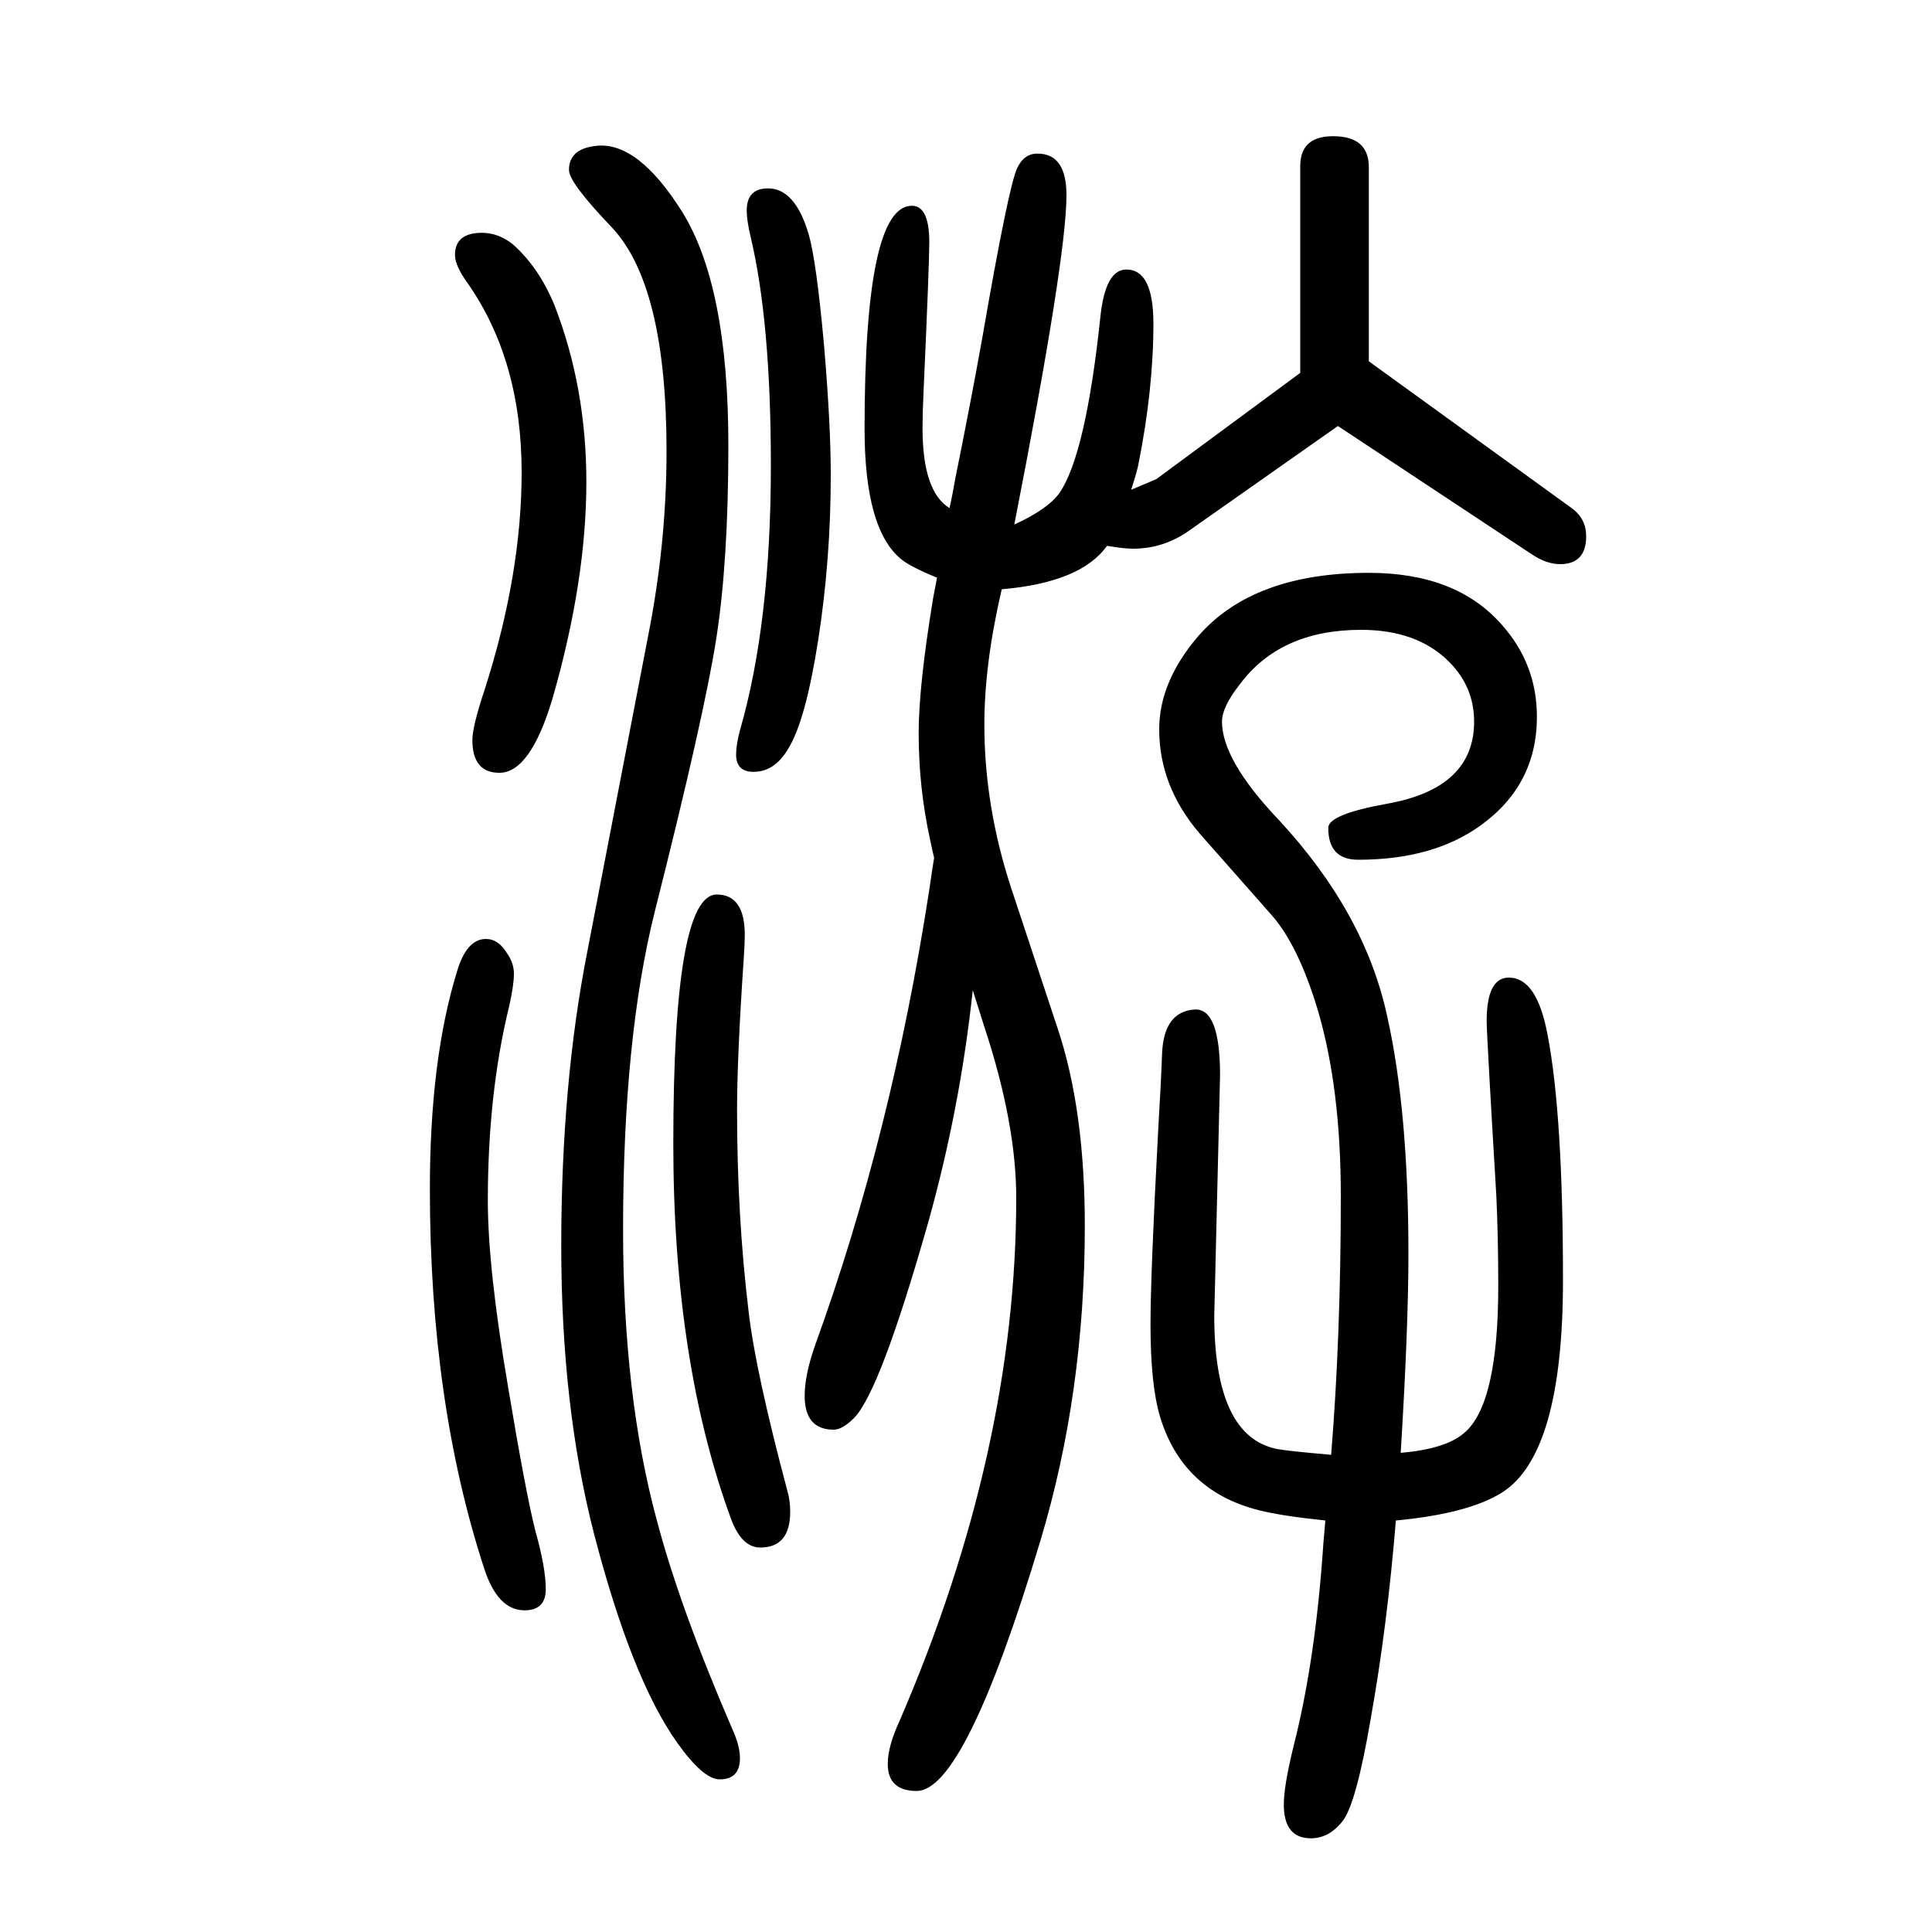
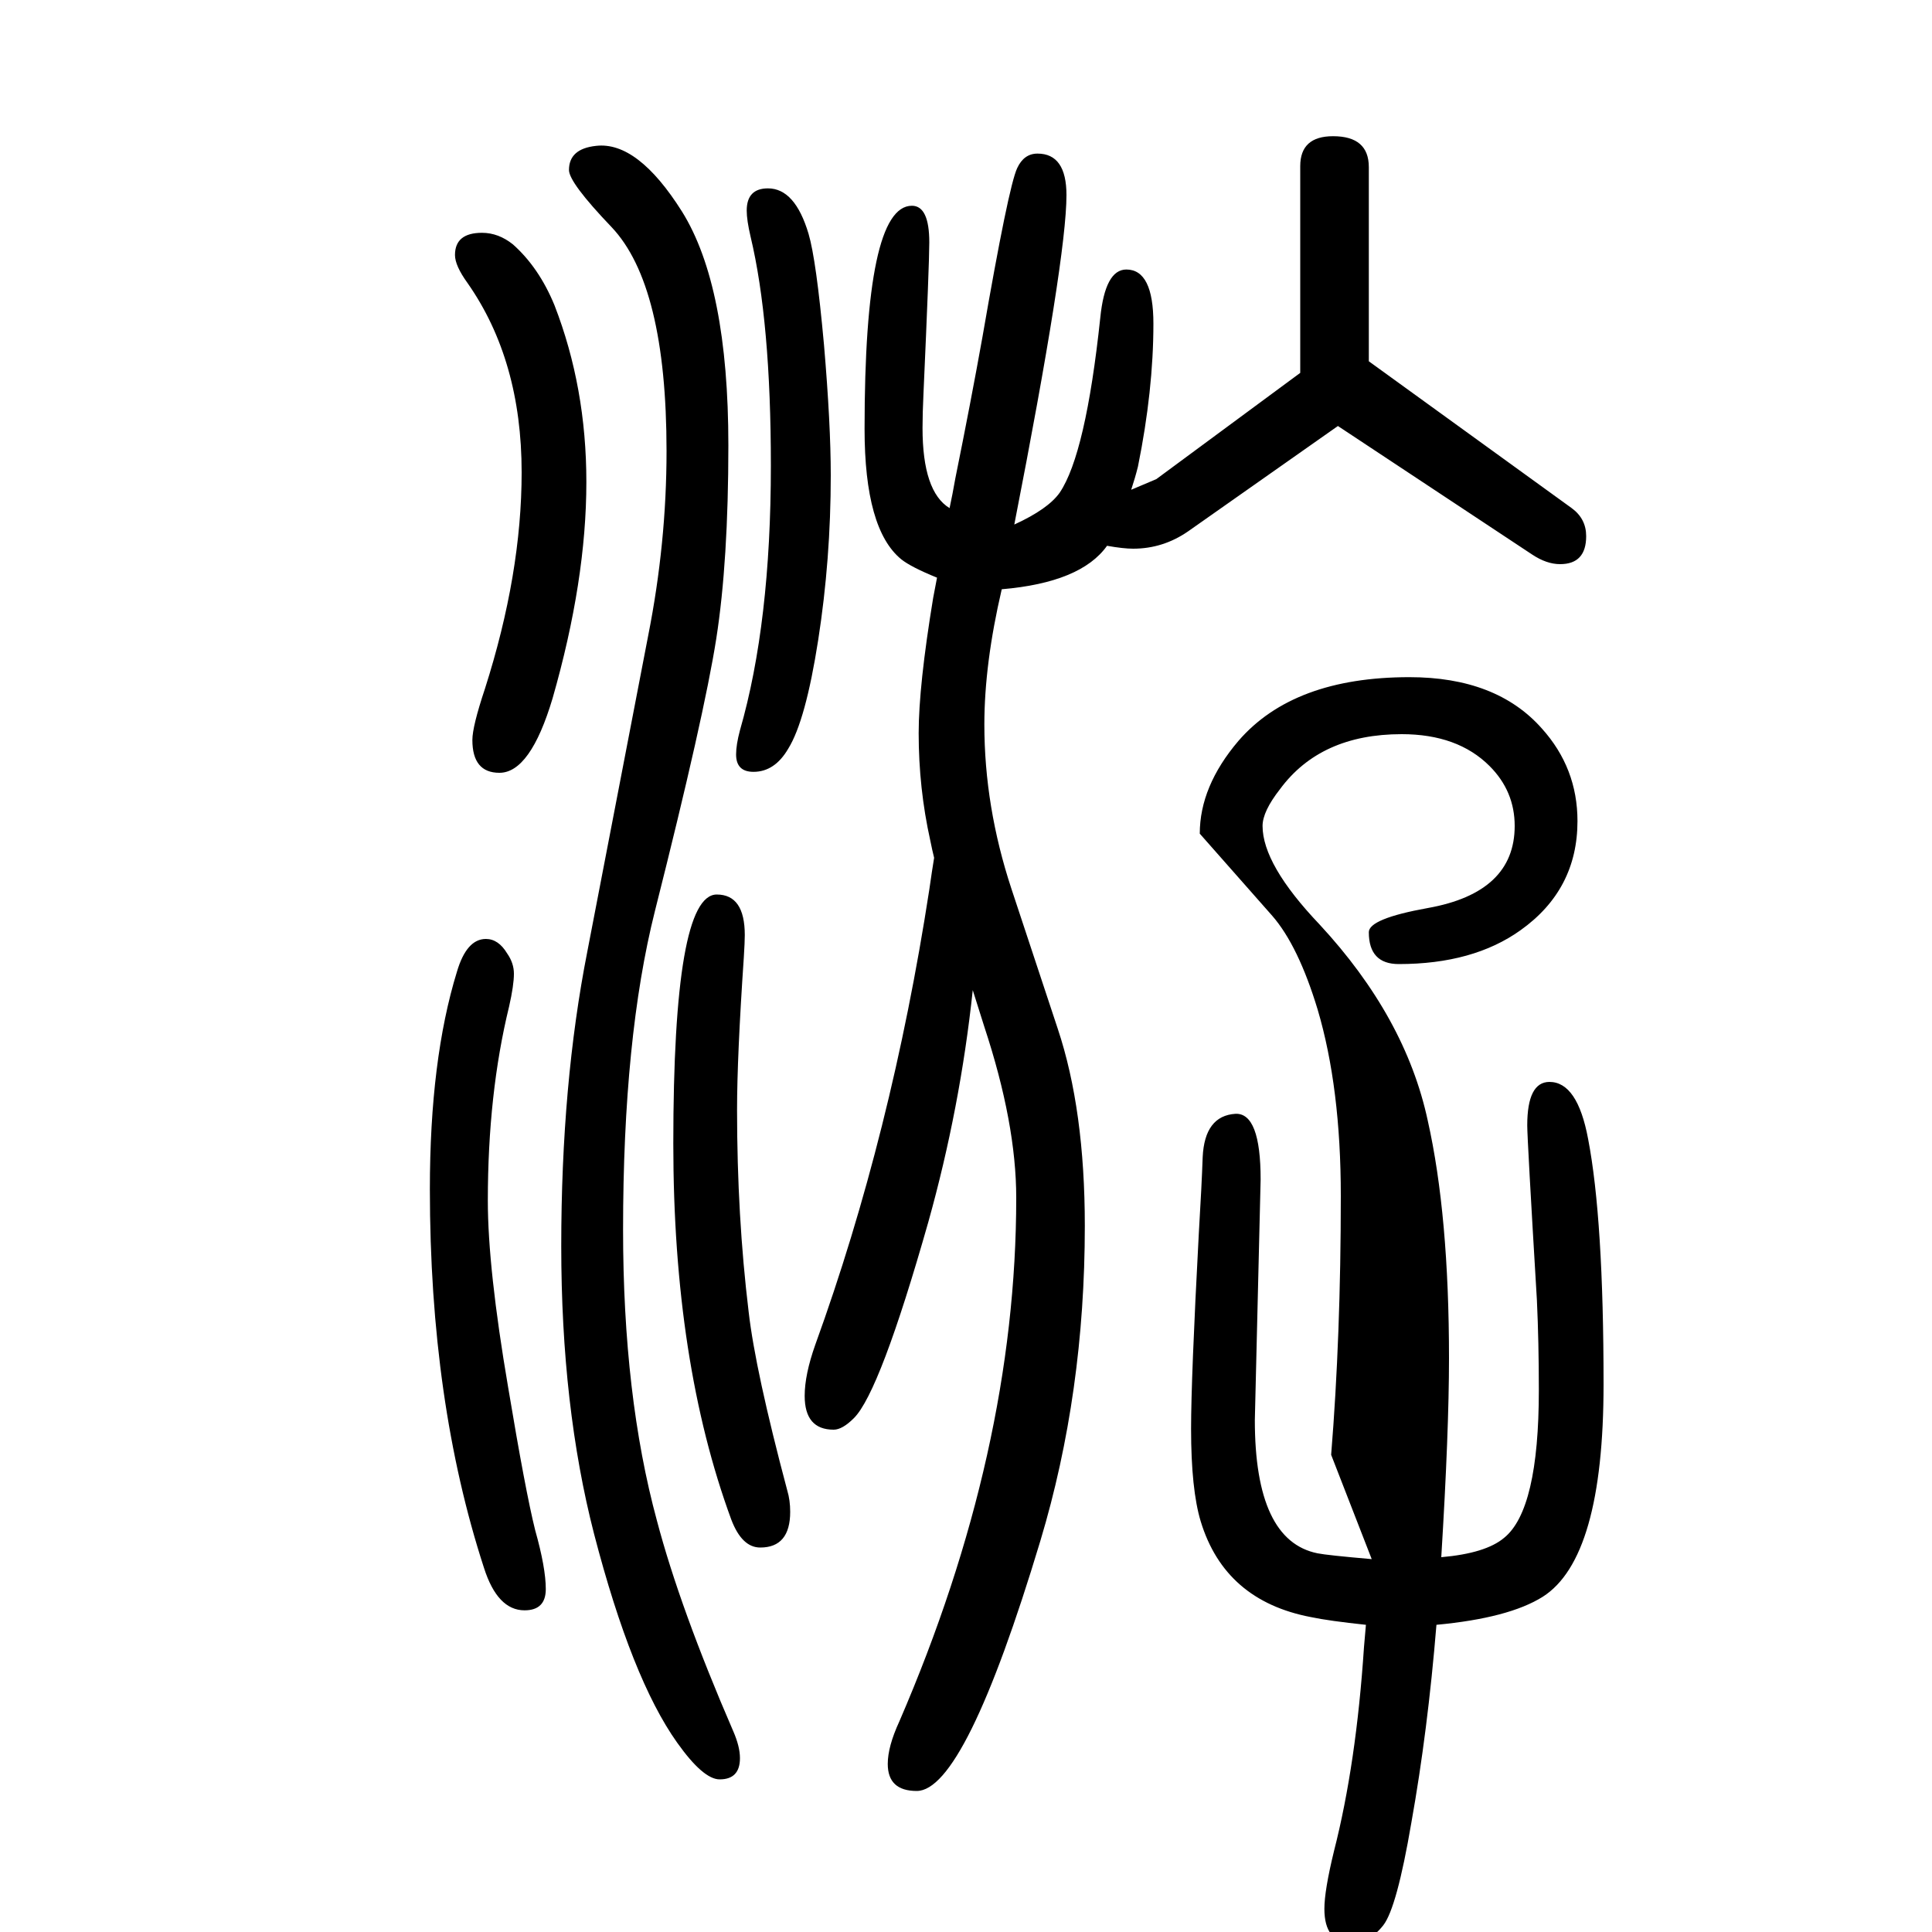
<svg xmlns="http://www.w3.org/2000/svg" height="100" width="100" version="1.1">
-   <path d="M1146 1085q-27 -38 -109 -45q-18 -77 -18 -140q0 -85 28 -170l48 -145q28 -84 28 -204q0 -173 -46 -326q-78 -259 -128 -259q-30 0 -30 28q0 18 12 44q121 280 121 542q0 77 -33 177l-12 38q-13 -122 -46 -240q-50 -176 -77 -203q-12 -12 -21 -12q-30 0 -30 35 q0 22 11 53q79 218 118 471q3 21 5 33q-2 8 -4 18q-12 54 -12 111q0 49 15 140q2 11 4 21q-27 11 -37 19q-38 31 -38 135q0 231 49 231q18 0 18 -38q0 -22 -6 -156q-1 -21 -1 -36q0 -66 28 -83q3 14 6 31q16 79 28 146q27 156 36 175q7 15 21 15q30 0 30 -43q0 -65 -54 -341 q35 16 47 33q27 40 42 181q5 50 27 50q28 0 28 -56q0 -69 -16 -148q-3 -12 -7 -24l26 11l149 110v214q0 31 34 31q37 0 37 -32v-201l210 -152q15 -11 15 -29q0 -29 -27 -29q-14 0 -29 10l-201 133l-155 -109q-26 -18 -57 -18q-10 0 -27 3zM1378 144q10 123 10 268 q0 112 -24 193q-20 66 -47 97l-75 85q-42 49 -42 108q0 49 40 96q57 66 177 66q90 0 137 -53q37 -41 37 -96q0 -71 -59 -113q-49 -35 -126 -35q-31 0 -31 33q0 14 61 25q90 16 90 85q0 36 -26 62q-33 33 -91 33q-84 0 -126 -57q-18 -23 -18 -38q0 -40 59 -102 q89 -96 112 -203q22 -98 22 -246q0 -76 -8 -206q46 4 65 20q36 29 36 153q0 50 -2 93q-10 167 -10 181q0 45 23 45q29 0 40 -59q16 -83 16 -254q0 -180 -63 -220q-35 -22 -110 -29q-9 -110 -26 -205q-15 -88 -29 -106t-33 -18q-28 0 -28 35q0 19 10 60q23 90 31 211 q1 12 2 23q-38 4 -57 8q-89 17 -114 99q-10 33 -10 96q0 52 8 202q3 50 4 79q2 43 34 45q26 1 26 -68l-6 -249q0 -125 65 -138q10 -2 56 -6zM503 678q13 0 22 -15q7 -10 7 -21q0 -12 -5 -34q-22 -90 -22 -201q0 -70 21 -193q18 -108 28 -148q11 -39 11 -61t-22 -22 q-28 0 -42 44q-56 172 -56 392q0 134 28 225q10 34 30 34zM499 1409q17 0 32 -12q27 -24 43 -63q33 -85 33 -183q0 -102 -35 -224q-23 -77 -55 -77q-28 0 -28 34q0 14 13 53q38 119 38 224q0 116 -56 196q-13 18 -13 29q0 23 28 23zM742 724q29 0 29 -42q0 -7 -1 -23 q-7 -103 -7 -158q0 -110 12 -209q7 -61 40 -185q3 -10 3 -22q0 -37 -31 -37q-19 0 -30 29q-60 163 -60 389q0 258 45 258zM795 1455q28 0 42 -47q8 -27 16 -115q7 -82 7 -135q0 -87 -13 -170.5t-31 -112.5q-14 -24 -36 -24q-18 0 -18 18q0 10 4 25q32 111 32 274 q0 149 -21 237q-4 17 -4 27q0 23 22 23zM617 1499q43 5 89 -68q48 -77 48 -242q0 -120 -12.5 -200t-63.5 -282q-33 -131 -33 -330q0 -172 35 -301q24 -91 79 -218q7 -16 7 -28q0 -22 -21 -22q-17 0 -44 38q-47 66 -86 216q-34 132 -34 298q0 168 27 305l63 327q19 96 19 191 q0 172 -57 232q-44 46 -44 59q0 22 28 25z" style="" transform="scale(0.05 -0.05) translate(0 -1650)" />
+   <path d="M1146 1085q-27 -38 -109 -45q-18 -77 -18 -140q0 -85 28 -170l48 -145q28 -84 28 -204q0 -173 -46 -326q-78 -259 -128 -259q-30 0 -30 28q0 18 12 44q121 280 121 542q0 77 -33 177l-12 38q-13 -122 -46 -240q-50 -176 -77 -203q-12 -12 -21 -12q-30 0 -30 35 q0 22 11 53q79 218 118 471q3 21 5 33q-2 8 -4 18q-12 54 -12 111q0 49 15 140q2 11 4 21q-27 11 -37 19q-38 31 -38 135q0 231 49 231q18 0 18 -38q0 -22 -6 -156q-1 -21 -1 -36q0 -66 28 -83q3 14 6 31q16 79 28 146q27 156 36 175q7 15 21 15q30 0 30 -43q0 -65 -54 -341 q35 16 47 33q27 40 42 181q5 50 27 50q28 0 28 -56q0 -69 -16 -148q-3 -12 -7 -24l26 11l149 110v214q0 31 34 31q37 0 37 -32v-201l210 -152q15 -11 15 -29q0 -29 -27 -29q-14 0 -29 10l-201 133l-155 -109q-26 -18 -57 -18q-10 0 -27 3zM1378 144q10 123 10 268 q0 112 -24 193q-20 66 -47 97l-75 85q0 49 40 96q57 66 177 66q90 0 137 -53q37 -41 37 -96q0 -71 -59 -113q-49 -35 -126 -35q-31 0 -31 33q0 14 61 25q90 16 90 85q0 36 -26 62q-33 33 -91 33q-84 0 -126 -57q-18 -23 -18 -38q0 -40 59 -102 q89 -96 112 -203q22 -98 22 -246q0 -76 -8 -206q46 4 65 20q36 29 36 153q0 50 -2 93q-10 167 -10 181q0 45 23 45q29 0 40 -59q16 -83 16 -254q0 -180 -63 -220q-35 -22 -110 -29q-9 -110 -26 -205q-15 -88 -29 -106t-33 -18q-28 0 -28 35q0 19 10 60q23 90 31 211 q1 12 2 23q-38 4 -57 8q-89 17 -114 99q-10 33 -10 96q0 52 8 202q3 50 4 79q2 43 34 45q26 1 26 -68l-6 -249q0 -125 65 -138q10 -2 56 -6zM503 678q13 0 22 -15q7 -10 7 -21q0 -12 -5 -34q-22 -90 -22 -201q0 -70 21 -193q18 -108 28 -148q11 -39 11 -61t-22 -22 q-28 0 -42 44q-56 172 -56 392q0 134 28 225q10 34 30 34zM499 1409q17 0 32 -12q27 -24 43 -63q33 -85 33 -183q0 -102 -35 -224q-23 -77 -55 -77q-28 0 -28 34q0 14 13 53q38 119 38 224q0 116 -56 196q-13 18 -13 29q0 23 28 23zM742 724q29 0 29 -42q0 -7 -1 -23 q-7 -103 -7 -158q0 -110 12 -209q7 -61 40 -185q3 -10 3 -22q0 -37 -31 -37q-19 0 -30 29q-60 163 -60 389q0 258 45 258zM795 1455q28 0 42 -47q8 -27 16 -115q7 -82 7 -135q0 -87 -13 -170.5t-31 -112.5q-14 -24 -36 -24q-18 0 -18 18q0 10 4 25q32 111 32 274 q0 149 -21 237q-4 17 -4 27q0 23 22 23zM617 1499q43 5 89 -68q48 -77 48 -242q0 -120 -12.5 -200t-63.5 -282q-33 -131 -33 -330q0 -172 35 -301q24 -91 79 -218q7 -16 7 -28q0 -22 -21 -22q-17 0 -44 38q-47 66 -86 216q-34 132 -34 298q0 168 27 305l63 327q19 96 19 191 q0 172 -57 232q-44 46 -44 59q0 22 28 25z" style="" transform="scale(0.05 -0.05) translate(0 -1650)" />
</svg>